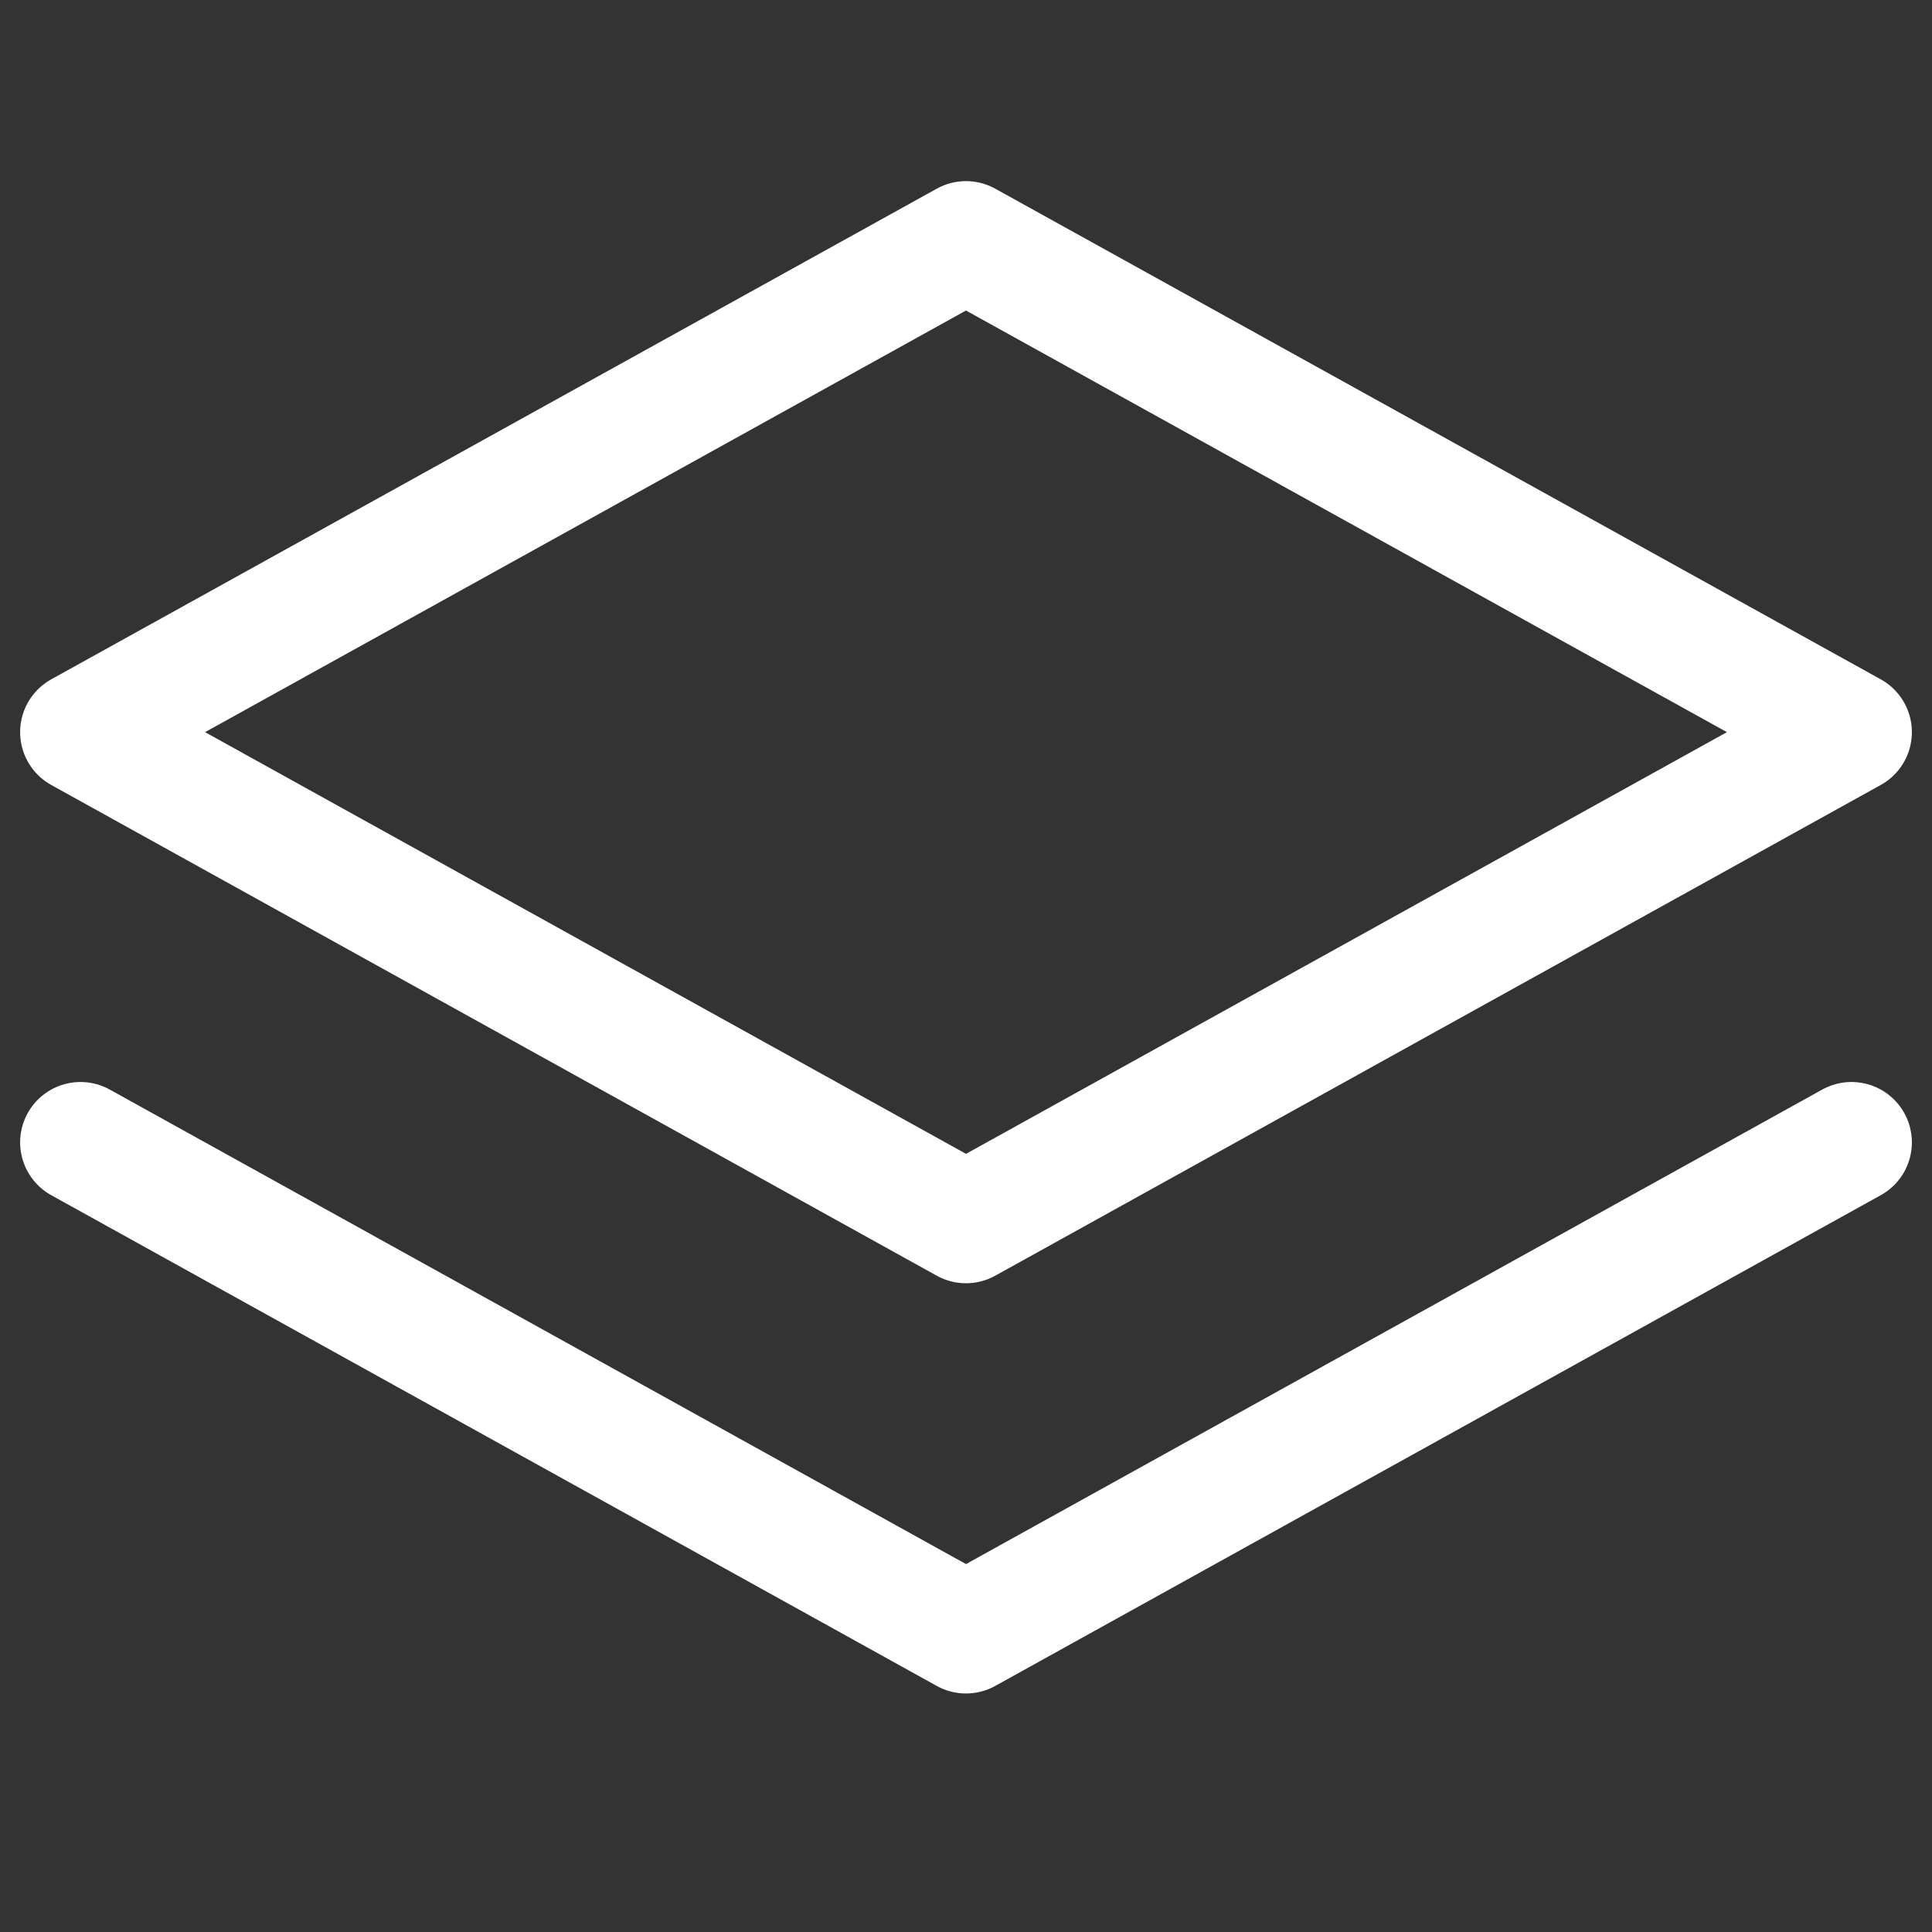
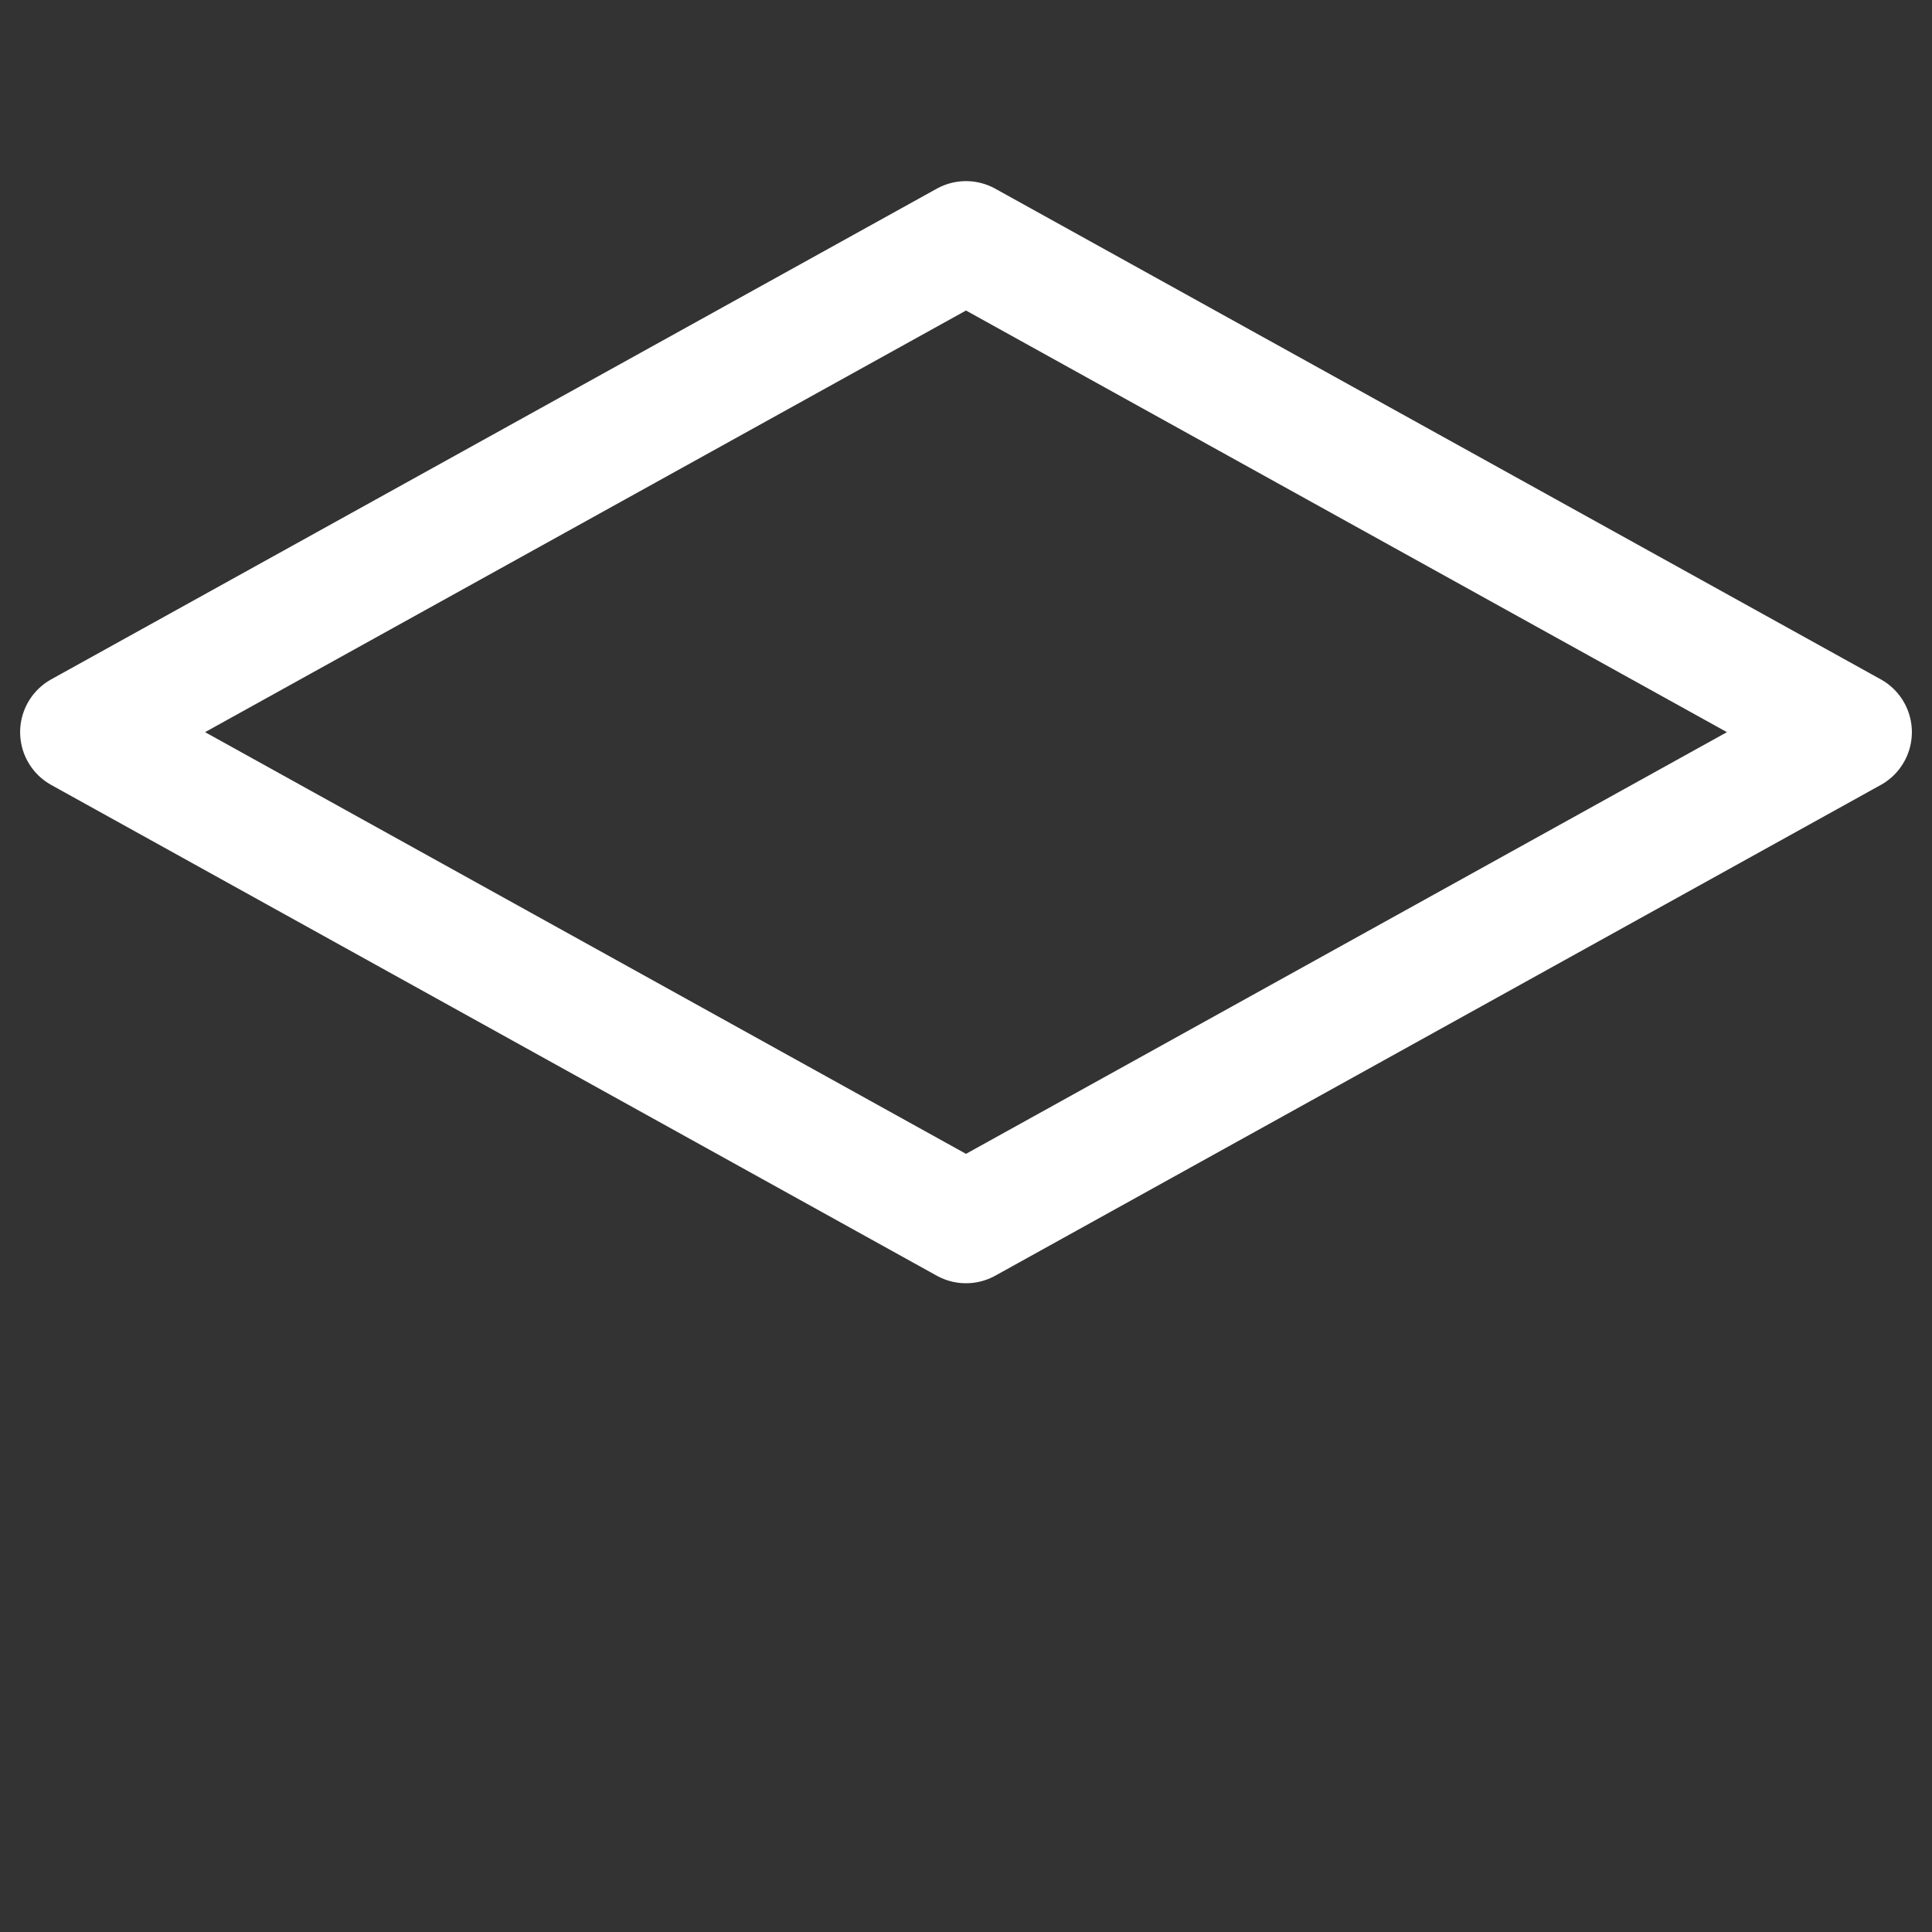
<svg xmlns="http://www.w3.org/2000/svg" width="24" height="24" viewBox="0 0 24 24" fill="none">
  <rect x="0" y="0" width="24" height="24" fill="#333333" stroke="none" />
-   <path d="M1 9.095L12 15.191L23 9.095L12 3L1 9.095Z" stroke="white" stroke-width="1.5" stroke-linecap="round" stroke-linejoin="round" />
-   <path d="M1 14.191L12 20.287L23 14.191" stroke="white" stroke-width="1.5" stroke-linecap="round" stroke-linejoin="round" />
+   <path d="M1 9.095L12 15.191L23 9.095L12 3L1 9.095" stroke="white" stroke-width="1.5" stroke-linecap="round" stroke-linejoin="round" />
</svg>